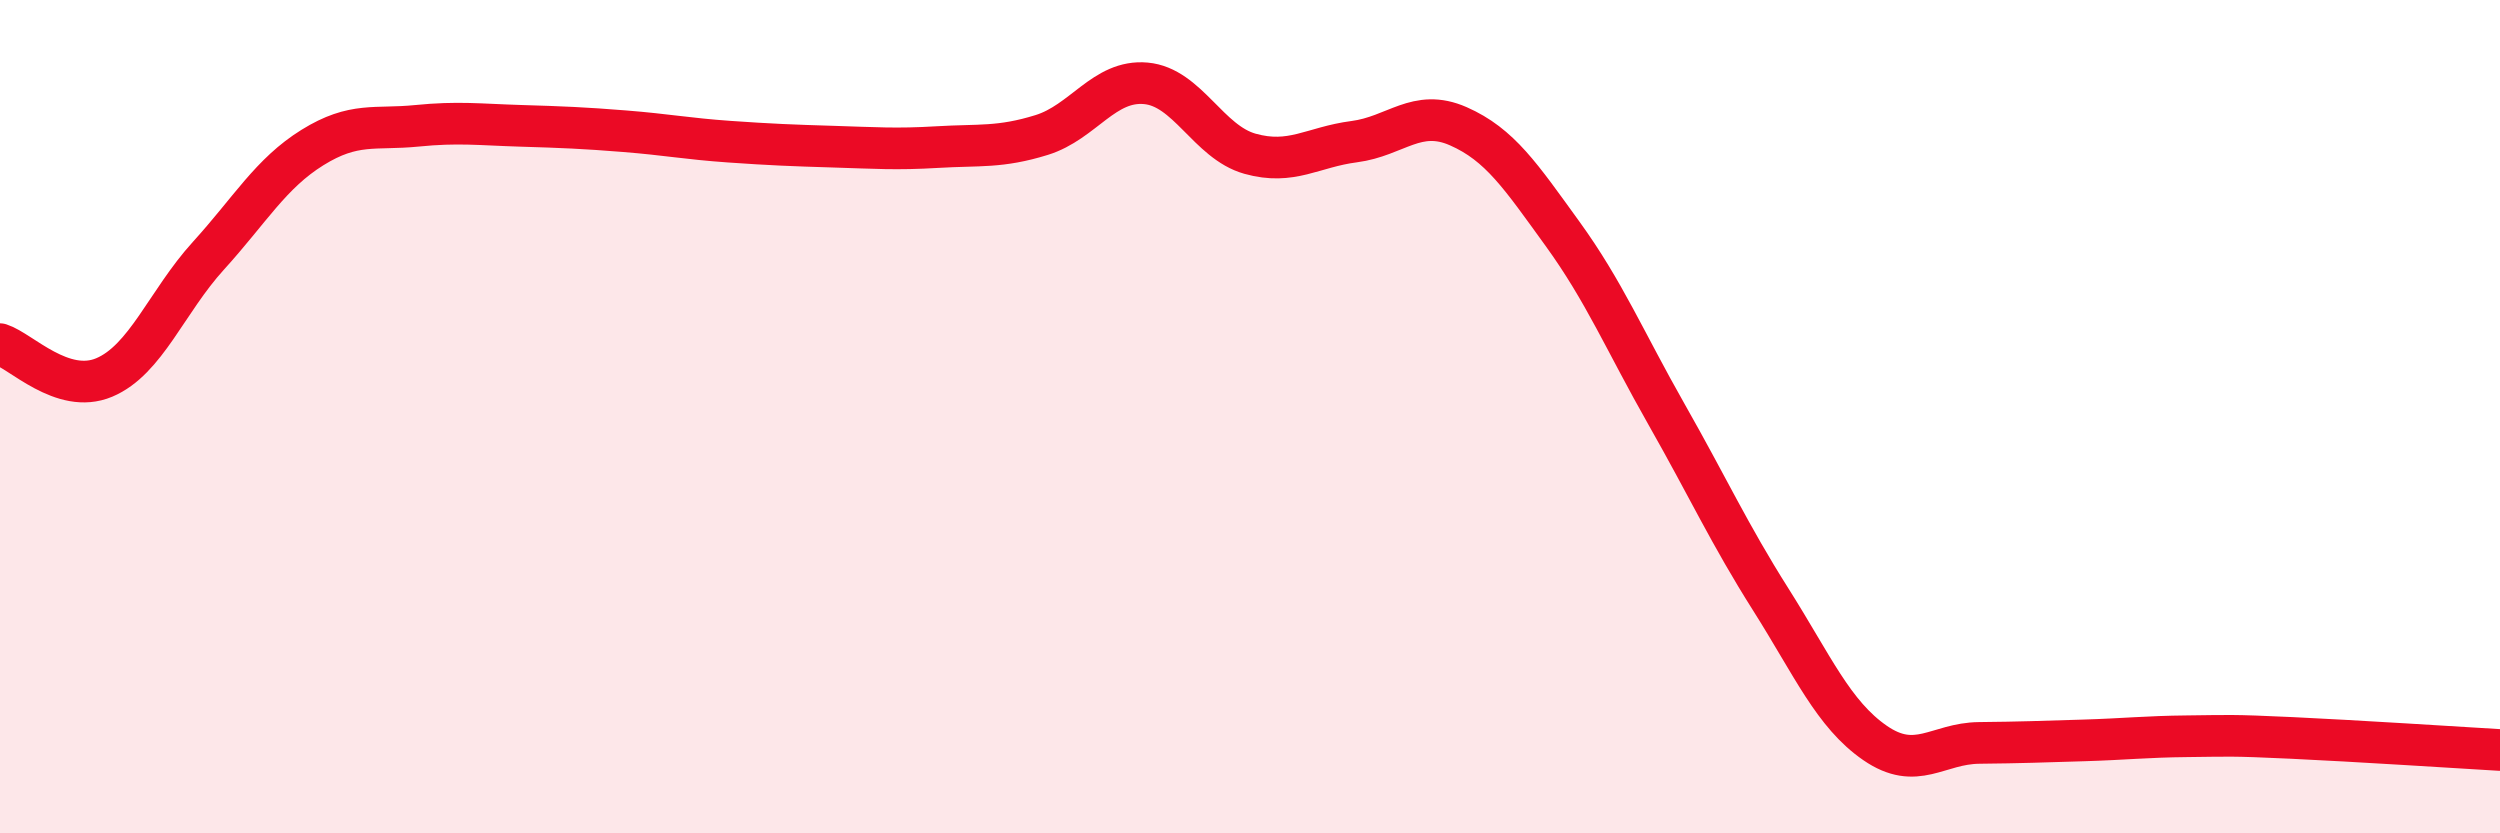
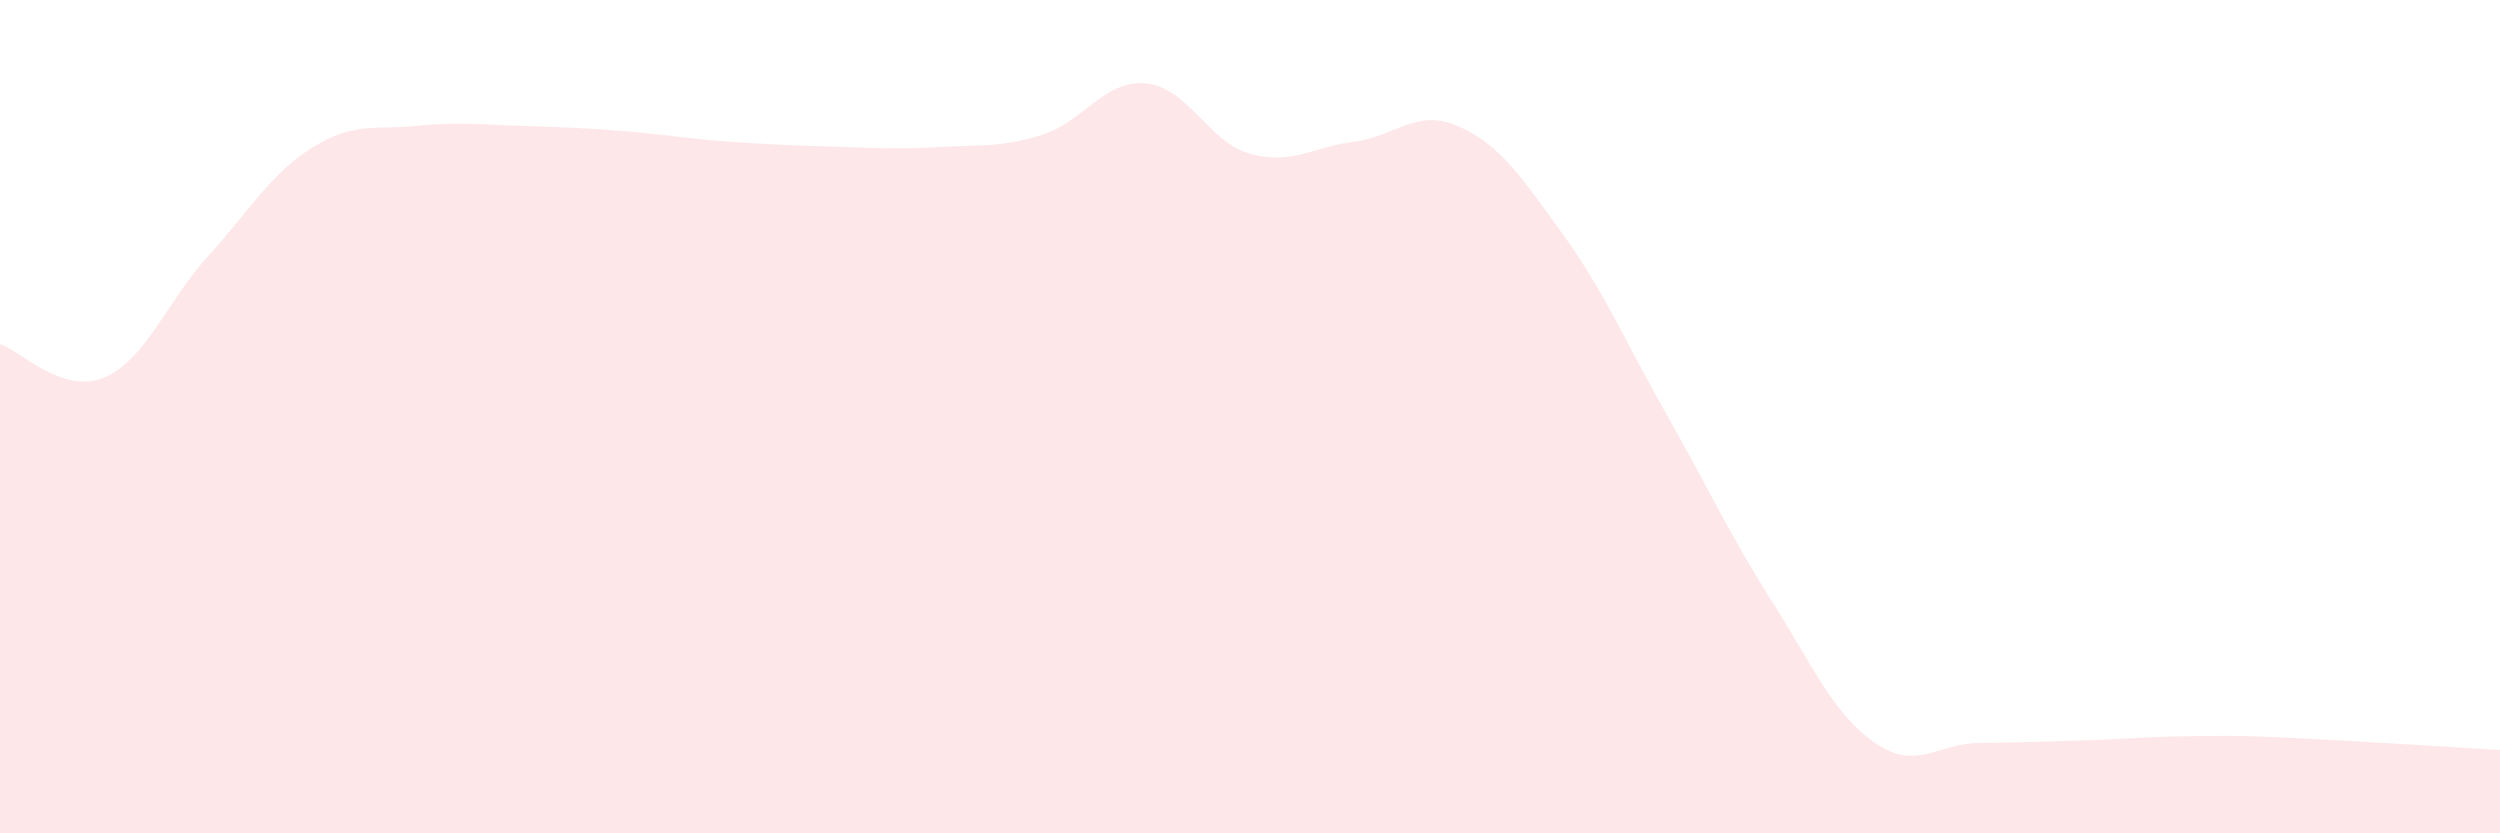
<svg xmlns="http://www.w3.org/2000/svg" width="60" height="20" viewBox="0 0 60 20">
  <path d="M 0,8.26 C 0.5,8.42 1.5,9.48 2.5,9.06 C 3.5,8.64 4,7.24 5,6.14 C 6,5.04 6.5,4.16 7.5,3.54 C 8.5,2.92 9,3.12 10,3.02 C 11,2.92 11.5,2.99 12.5,3.02 C 13.5,3.05 14,3.07 15,3.15 C 16,3.23 16.5,3.33 17.5,3.4 C 18.5,3.47 19,3.49 20,3.52 C 21,3.55 21.5,3.59 22.5,3.53 C 23.5,3.47 24,3.55 25,3.24 C 26,2.93 26.5,1.91 27.5,2 C 28.5,2.09 29,3.41 30,3.69 C 31,3.97 31.5,3.53 32.5,3.4 C 33.5,3.27 34,2.59 35,3.03 C 36,3.47 36.5,4.23 37.5,5.61 C 38.5,6.99 39,8.19 40,9.95 C 41,11.71 41.5,12.81 42.5,14.39 C 43.5,15.97 44,17.14 45,17.83 C 46,18.52 46.5,17.84 47.5,17.83 C 48.5,17.82 49,17.8 50,17.77 C 51,17.74 51.5,17.68 52.5,17.67 C 53.5,17.66 53.5,17.64 55,17.71 C 56.5,17.78 59,17.94 60,18L60 20L0 20Z" fill="#EB0A25" opacity="0.1" stroke-linecap="round" stroke-linejoin="round" />
-   <path d="M 0,8.26 C 0.5,8.42 1.5,9.48 2.5,9.06 C 3.5,8.64 4,7.24 5,6.14 C 6,5.04 6.5,4.16 7.5,3.54 C 8.5,2.92 9,3.12 10,3.02 C 11,2.92 11.5,2.99 12.5,3.02 C 13.5,3.05 14,3.07 15,3.15 C 16,3.23 16.5,3.33 17.5,3.4 C 18.5,3.47 19,3.49 20,3.52 C 21,3.55 21.5,3.59 22.5,3.53 C 23.5,3.47 24,3.55 25,3.24 C 26,2.93 26.5,1.91 27.5,2 C 28.5,2.09 29,3.41 30,3.69 C 31,3.97 31.5,3.53 32.5,3.4 C 33.5,3.27 34,2.59 35,3.03 C 36,3.47 36.5,4.23 37.5,5.61 C 38.5,6.99 39,8.19 40,9.95 C 41,11.71 41.5,12.81 42.5,14.39 C 43.5,15.97 44,17.14 45,17.83 C 46,18.52 46.5,17.84 47.5,17.83 C 48.5,17.82 49,17.8 50,17.77 C 51,17.74 51.5,17.68 52.5,17.67 C 53.5,17.66 53.5,17.64 55,17.71 C 56.5,17.78 59,17.94 60,18" stroke="#EB0A25" stroke-width="1" fill="none" stroke-linecap="round" stroke-linejoin="round" />
</svg>